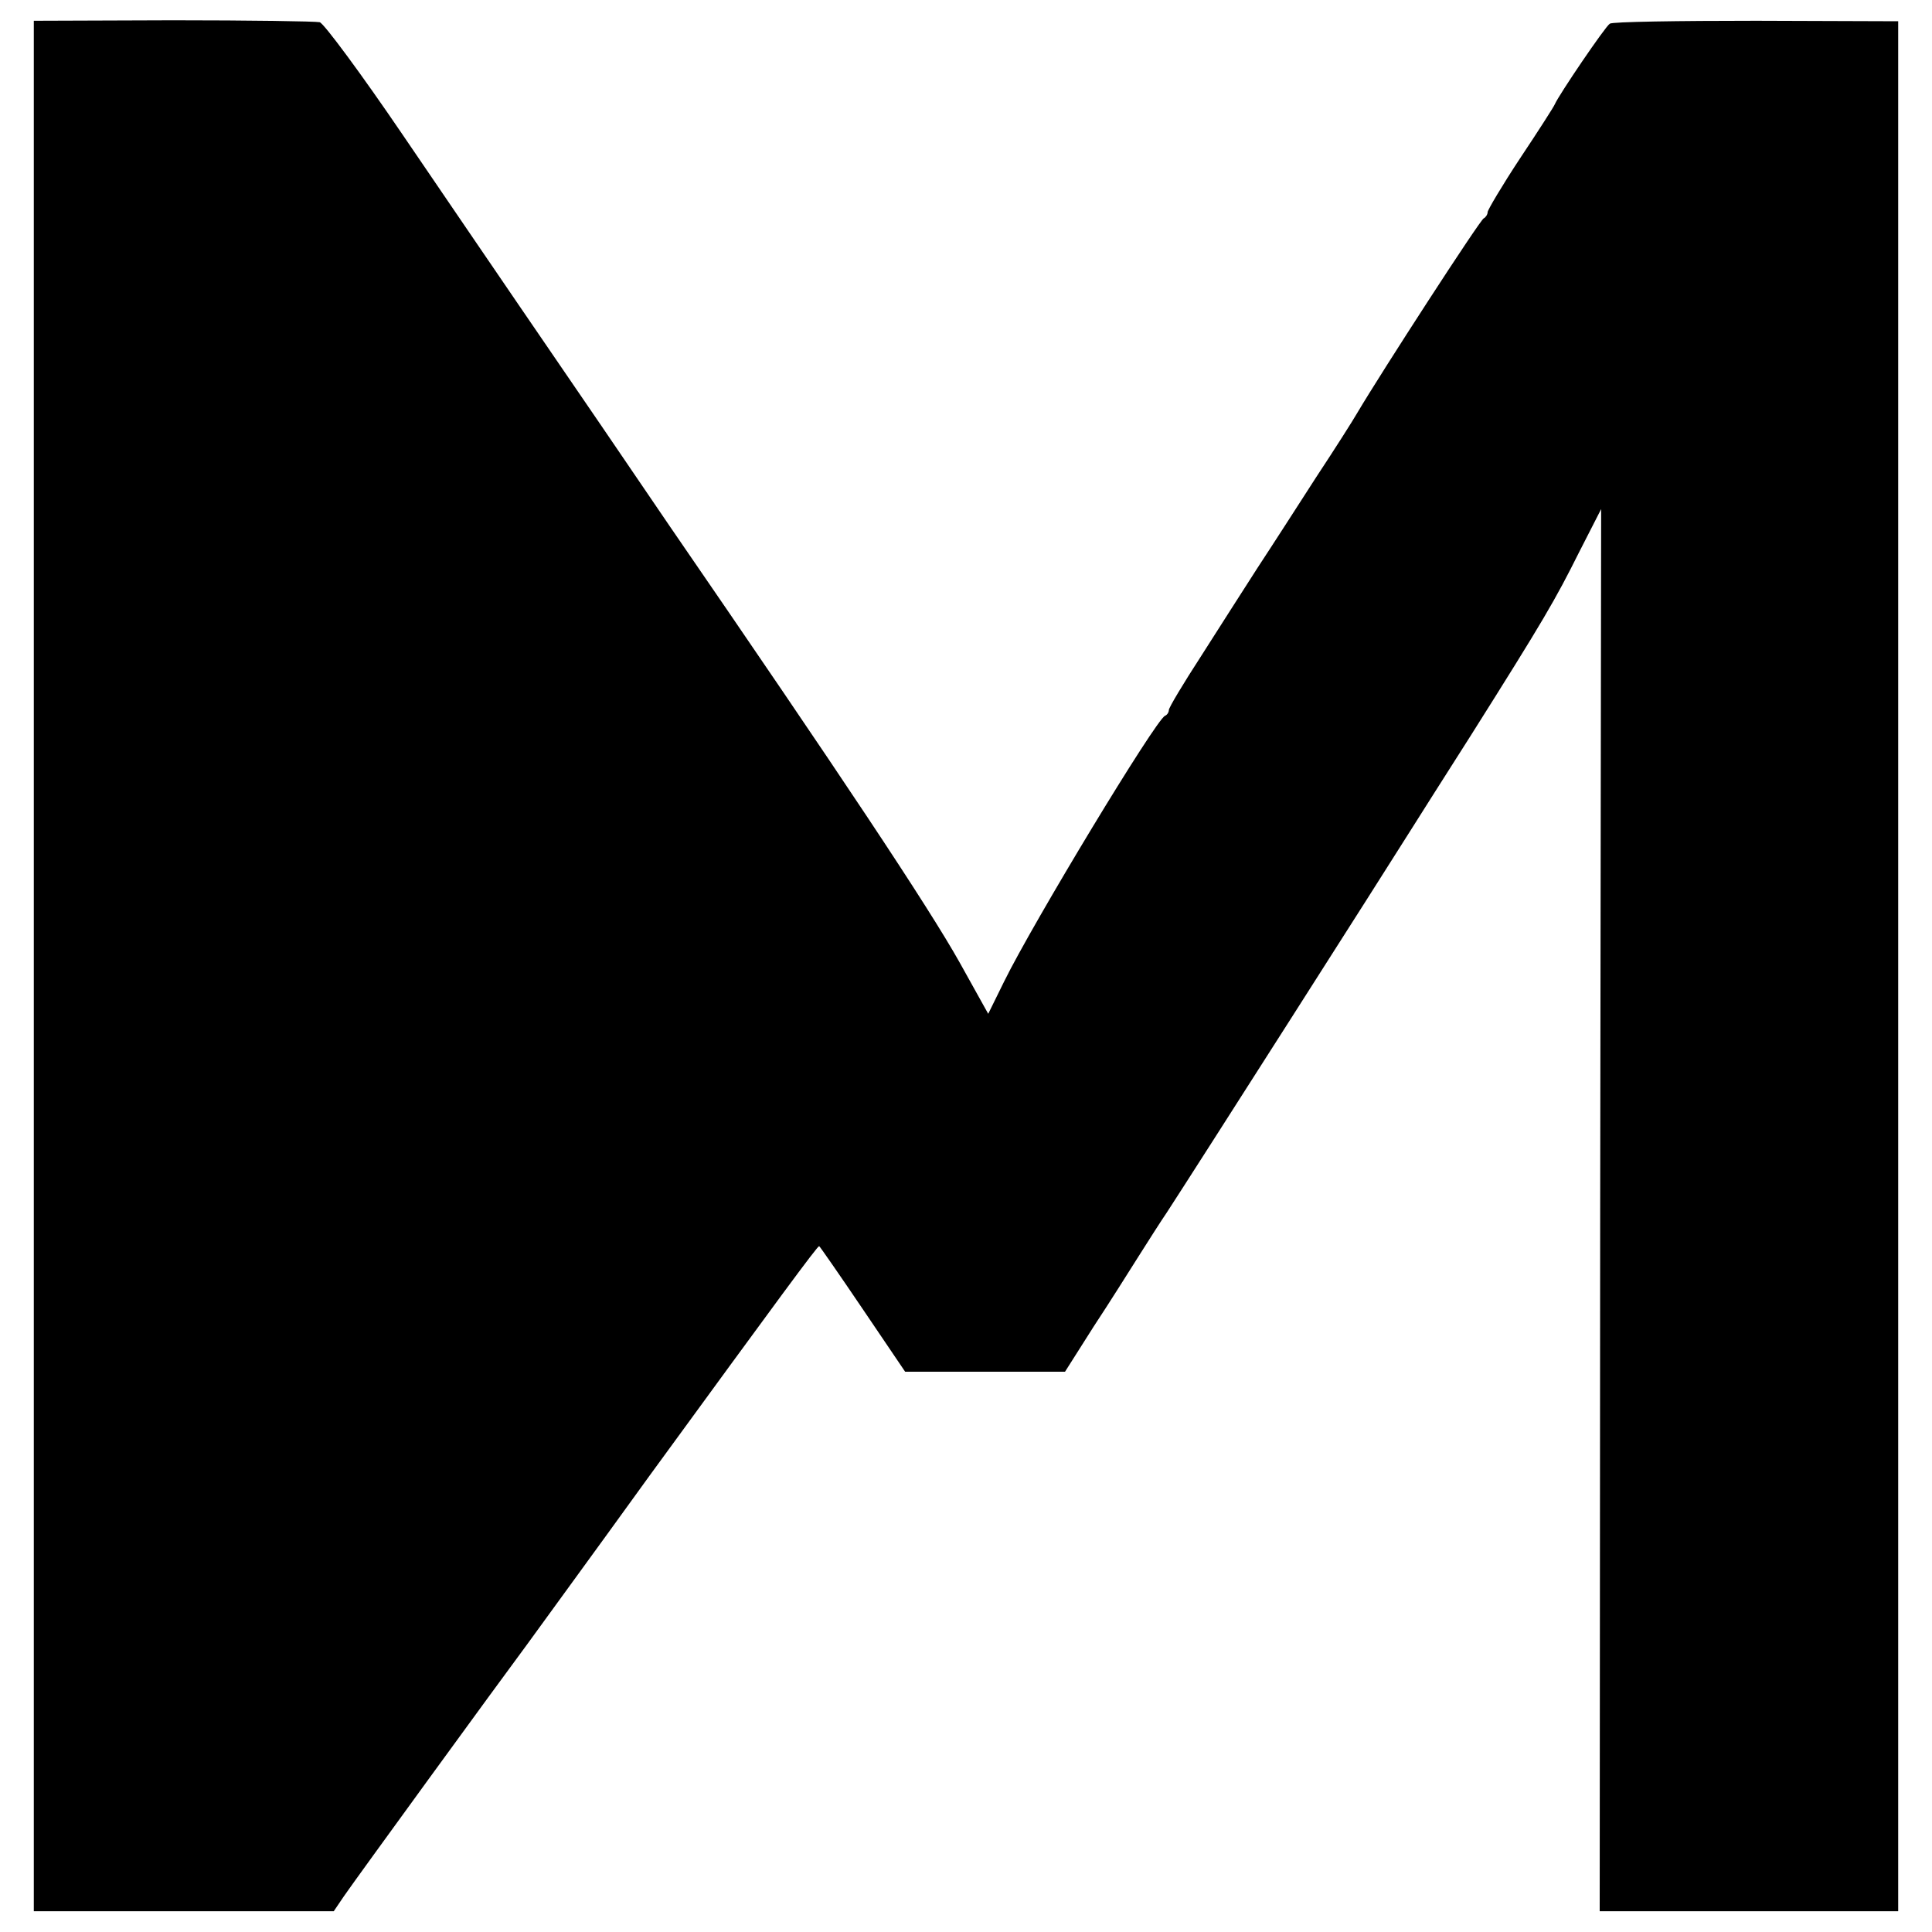
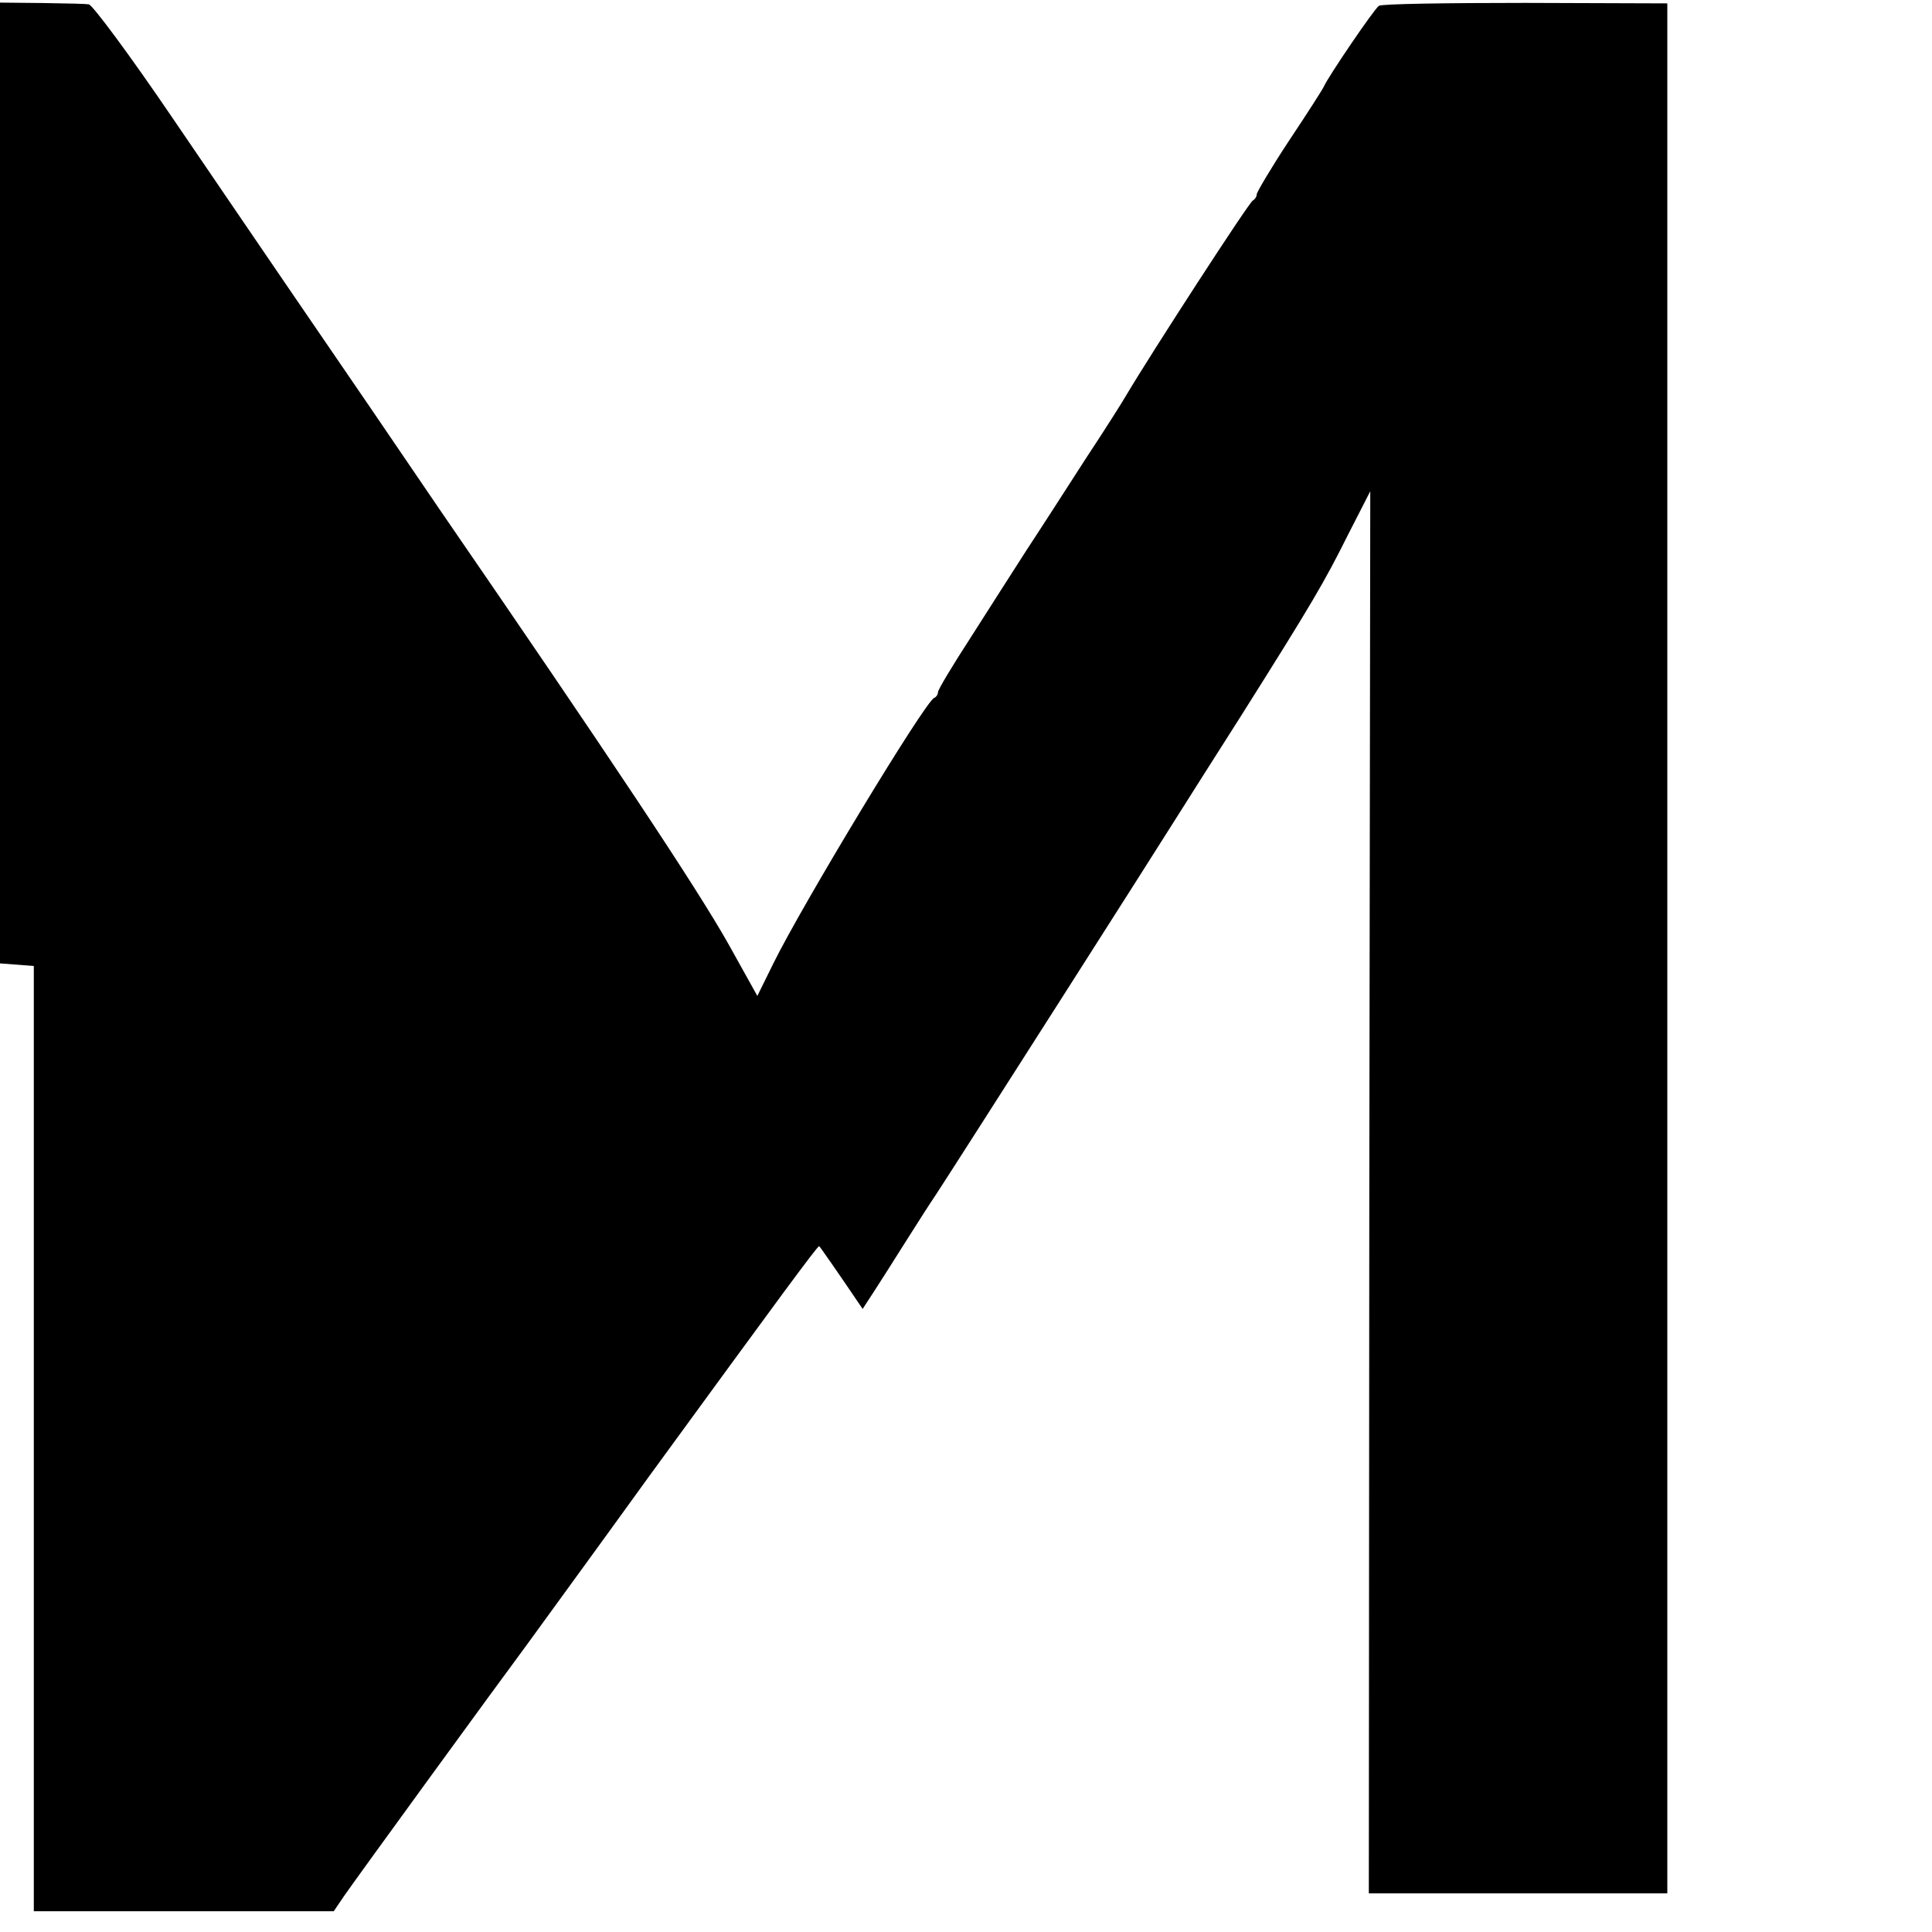
<svg xmlns="http://www.w3.org/2000/svg" version="1.0" width="400pt" height="400pt" viewBox="0 0 400 400" preserveAspectRatio="xMidYMid meet">
  <g transform="translate(0,400) scale(0.1,-0.1)" fill="#000000" stroke="none">
-     <path d="M70 2000 l0 -1957 310 0 311 0 21 31 c24 35 321 443 379 521 20 28 135 185 254 350 267 366 347 475 351 475 1 0 42 -59 90 -130 l88 -130 165 0 166 0 59 93 c33 50 75 117 94 147 19 30 45 71 58 90 58 89 459 718 504 790 14 22 70 111 125 197 152 241 175 281 224 379 l46 90 -2 -1451 -1 -1452 309 0 309 0 0 1957 0 1956 -294 1 c-161 0 -298 -2 -303 -6 -9 -5 -106 -148 -114 -167 -2 -5 -34 -55 -72 -112 -37 -56 -67 -107 -67 -111 0 -5 -4 -11 -8 -13 -7 -2 -213 -320 -262 -403 -8 -14 -46 -74 -85 -133 -38 -59 -92 -143 -121 -187 -28 -44 -81 -126 -117 -183 -37 -57 -67 -107 -67 -112 0 -4 -3 -10 -8 -12 -19 -8 -273 -428 -333 -550 l-33 -67 -59 106 c-65 116 -248 391 -600 903 -32 47 -96 141 -143 210 -47 69 -124 181 -171 250 -47 69 -155 227 -240 352 -85 125 -162 229 -171 232 -9 2 -146 4 -304 4 l-288 -1 0 -1957z" />
+     <path d="M70 2000 l0 -1957 310 0 311 0 21 31 c24 35 321 443 379 521 20 28 135 185 254 350 267 366 347 475 351 475 1 0 42 -59 90 -130 c33 50 75 117 94 147 19 30 45 71 58 90 58 89 459 718 504 790 14 22 70 111 125 197 152 241 175 281 224 379 l46 90 -2 -1451 -1 -1452 309 0 309 0 0 1957 0 1956 -294 1 c-161 0 -298 -2 -303 -6 -9 -5 -106 -148 -114 -167 -2 -5 -34 -55 -72 -112 -37 -56 -67 -107 -67 -111 0 -5 -4 -11 -8 -13 -7 -2 -213 -320 -262 -403 -8 -14 -46 -74 -85 -133 -38 -59 -92 -143 -121 -187 -28 -44 -81 -126 -117 -183 -37 -57 -67 -107 -67 -112 0 -4 -3 -10 -8 -12 -19 -8 -273 -428 -333 -550 l-33 -67 -59 106 c-65 116 -248 391 -600 903 -32 47 -96 141 -143 210 -47 69 -124 181 -171 250 -47 69 -155 227 -240 352 -85 125 -162 229 -171 232 -9 2 -146 4 -304 4 l-288 -1 0 -1957z" />
  </g>
</svg>